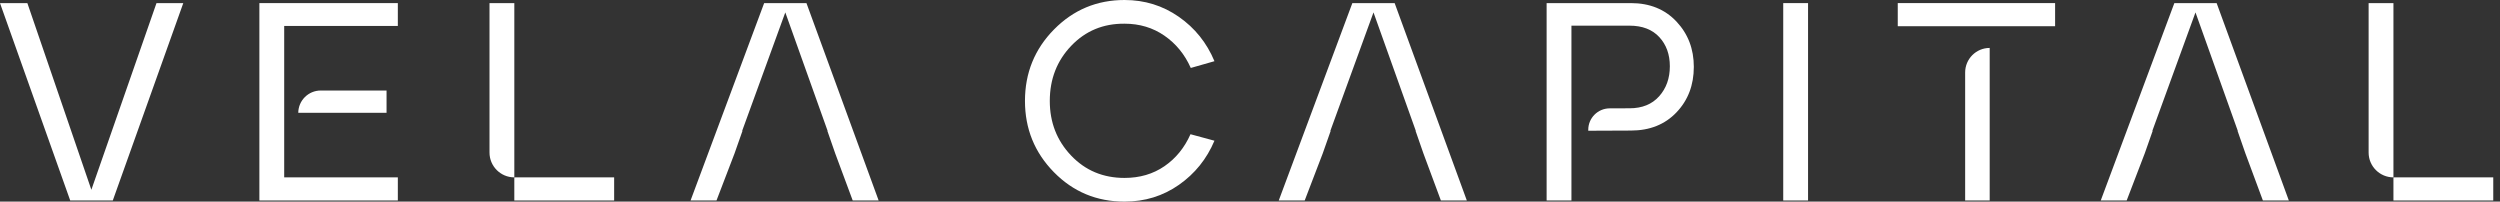
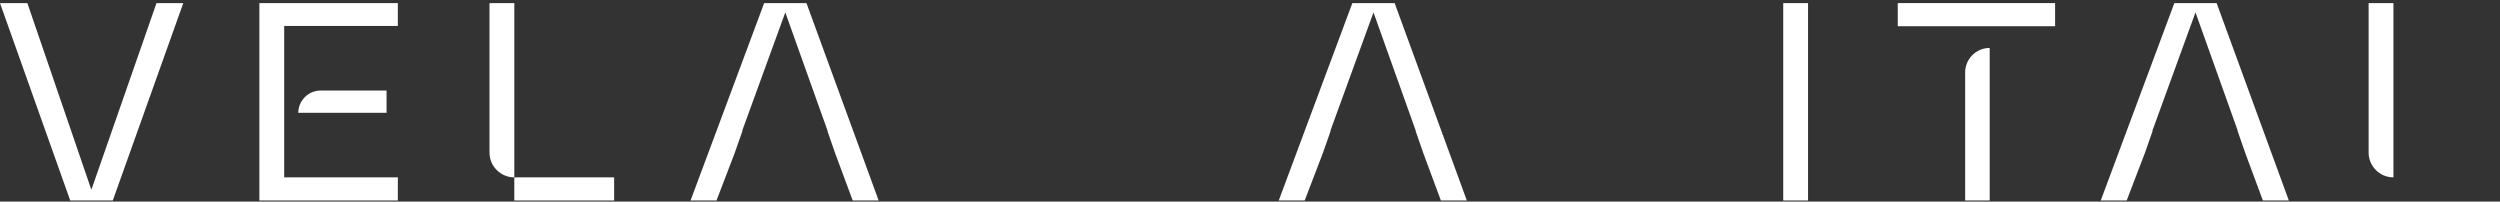
<svg xmlns="http://www.w3.org/2000/svg" width="248" height="20" viewBox="0 0 248 20" fill="none">
  <rect x="0" y="0" width="248" height="20" fill="#333333" stroke="none" />
-   <path d="M111.551 2.35C113.043 2.35 114.363 2.746 115.509 3.538C116.656 4.331 117.528 5.398 118.125 6.741L120.474 6.07C119.71 4.243 118.53 2.774 116.936 1.665C115.342 0.555 113.546 4.33991e-07 111.551 4.33991e-07C108.81 4.33991e-07 106.479 0.974 104.558 2.923C102.637 4.872 101.677 7.236 101.677 10.014C101.677 12.774 102.633 15.129 104.544 17.077C106.456 19.026 108.791 20 111.551 20C113.566 20 115.365 19.446 116.95 18.336C118.535 17.227 119.71 15.767 120.474 13.958L118.097 13.315C117.5 14.658 116.638 15.716 115.509 16.49C114.381 17.264 113.062 17.65 111.551 17.65C109.425 17.65 107.658 16.909 106.25 15.426C104.842 13.944 104.139 12.14 104.139 10.014C104.139 7.851 104.847 6.028 106.264 4.546C107.682 3.063 109.444 2.332 111.551 2.35Z" fill="white" />
  <path d="M176.897 19.888H179.359V0.308H176.897V19.888Z" fill="white" />
  <path d="M29.588 11.189H38.346V8.979H31.82C30.596 8.979 29.6 9.965 29.588 11.189Z" fill="white" />
  <path d="M25.731 11.189V11.67V19.888H39.465V17.594H28.192V11.67V11.189V2.574H39.465V0.308H25.731V11.189Z" fill="white" />
  <path d="M194.943 7.189V19.888H197.377V4.755C196.033 4.755 194.943 5.845 194.943 7.189Z" fill="white" />
  <path d="M188.257 2.601H191.471H194.943H197.377H201.625H203.866V0.307H188.257V2.601Z" fill="white" />
  <path d="M234.967 0.308V15.133C234.967 16.492 236.07 17.595 237.429 17.595V0.308H234.967Z" fill="white" />
-   <path d="M237.429 19.888H247.331V17.594H237.429V19.888Z" fill="white" />
  <path d="M48.559 0.308V15.133C48.559 16.492 49.662 17.595 51.021 17.595V0.308H48.559Z" fill="white" />
  <path d="M51.02 19.888H60.923V17.594H51.02V19.888Z" fill="white" />
  <path d="M75.804 0.308L68.504 19.888H71.077L72.867 15.217L73.655 12.98H73.623L77.902 1.231L81.239 10.576V10.576L82.098 12.98H82.075L82.853 15.217L84.588 19.888H87.161L80 0.308H75.804Z" fill="white" />
  <path d="M134.153 0.308L126.852 19.888H129.426L131.216 15.217L132.004 12.98H131.971L136.251 1.231L139.588 10.576V10.576L140.447 12.98H140.424L141.202 15.217L142.936 19.888H145.509L138.349 0.308H134.153Z" fill="white" />
  <path d="M215.695 0.308L208.394 19.888H210.967L212.758 15.217L213.546 12.98H213.513L217.792 1.231L221.13 10.576V10.576L221.988 12.98H221.966L222.744 15.217L224.478 19.888H227.052L219.89 0.308H215.695Z" fill="white" />
-   <path d="M161.789 0.308H153.425V19.888H155.887V2.546H161.649C162.917 2.546 163.901 2.924 164.601 3.678C165.299 4.434 165.649 5.399 165.649 6.574C165.649 7.768 165.294 8.76 164.586 9.553C163.877 10.345 162.899 10.742 161.649 10.742L159.674 10.749C158.503 10.755 157.555 11.706 157.555 12.877V12.969L161.789 12.951C163.654 12.951 165.16 12.35 166.307 11.147C167.454 9.944 168.027 8.439 168.027 6.629C168.027 4.858 167.454 3.362 166.307 2.14C165.16 0.919 163.654 0.308 161.789 0.308Z" fill="white" />
  <path d="M9.063 18.826L2.714 0.308H0L6.965 19.888H11.189L18.182 0.308H15.524L9.063 18.826Z" fill="white" />
</svg>